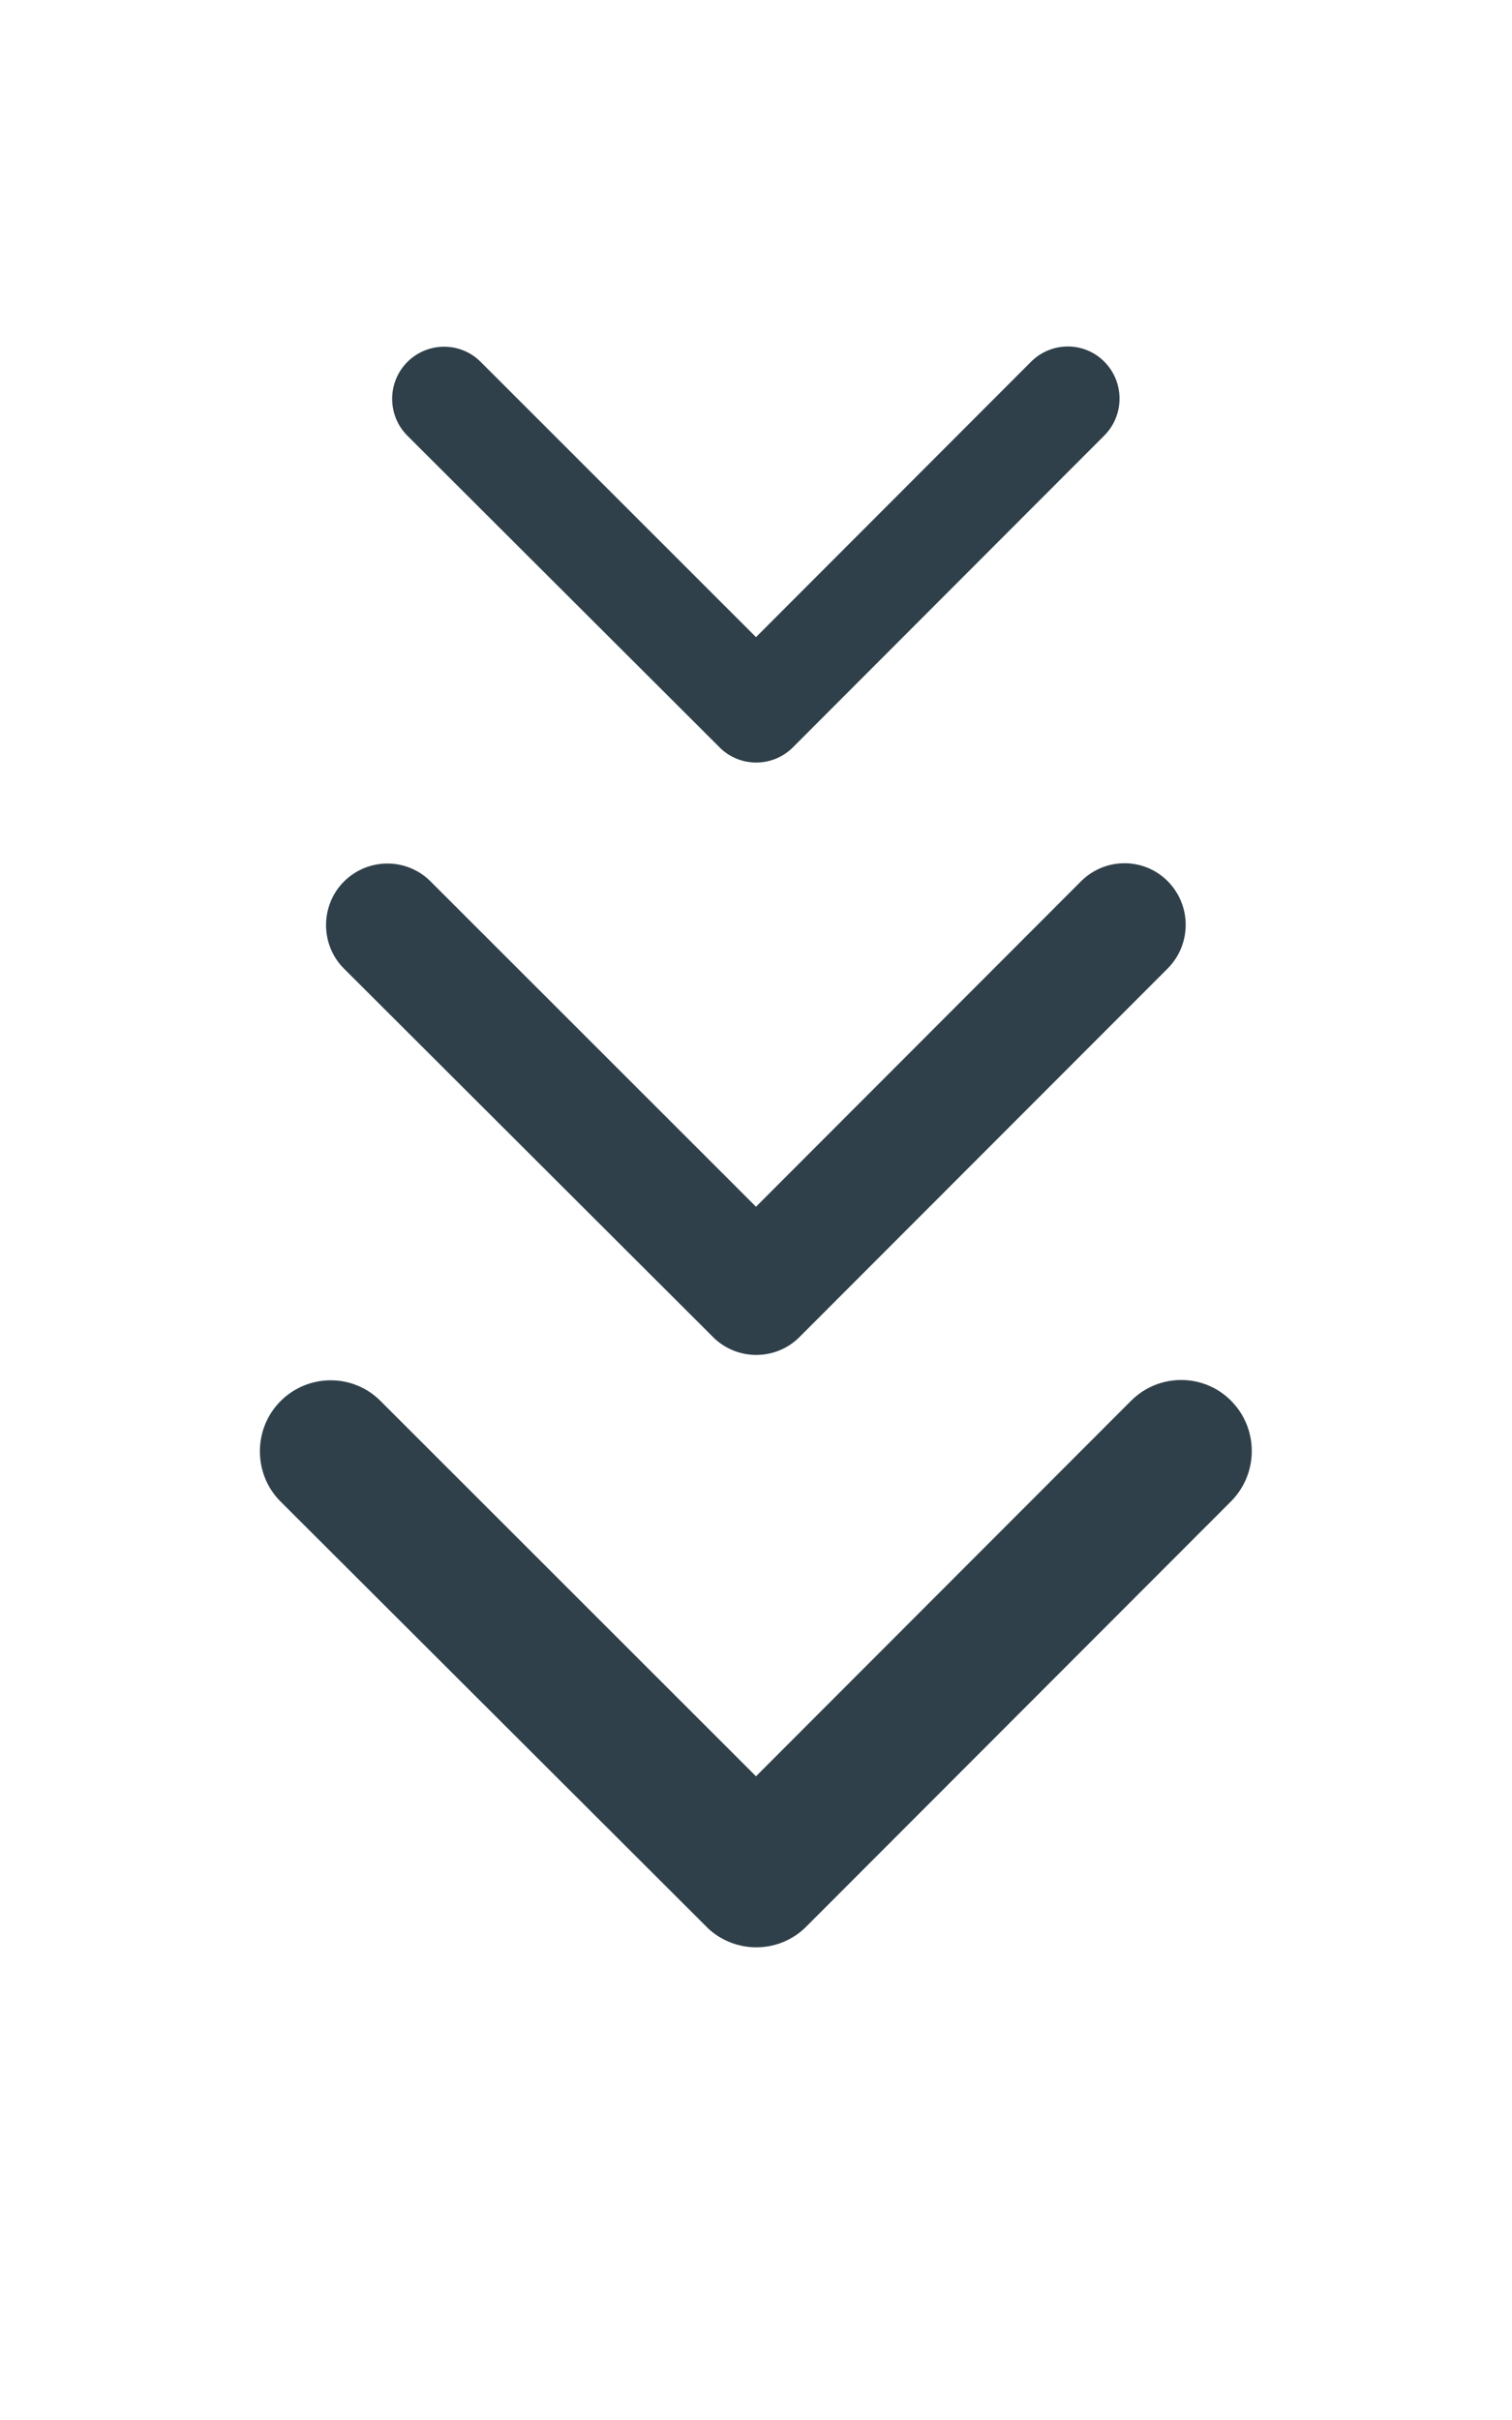
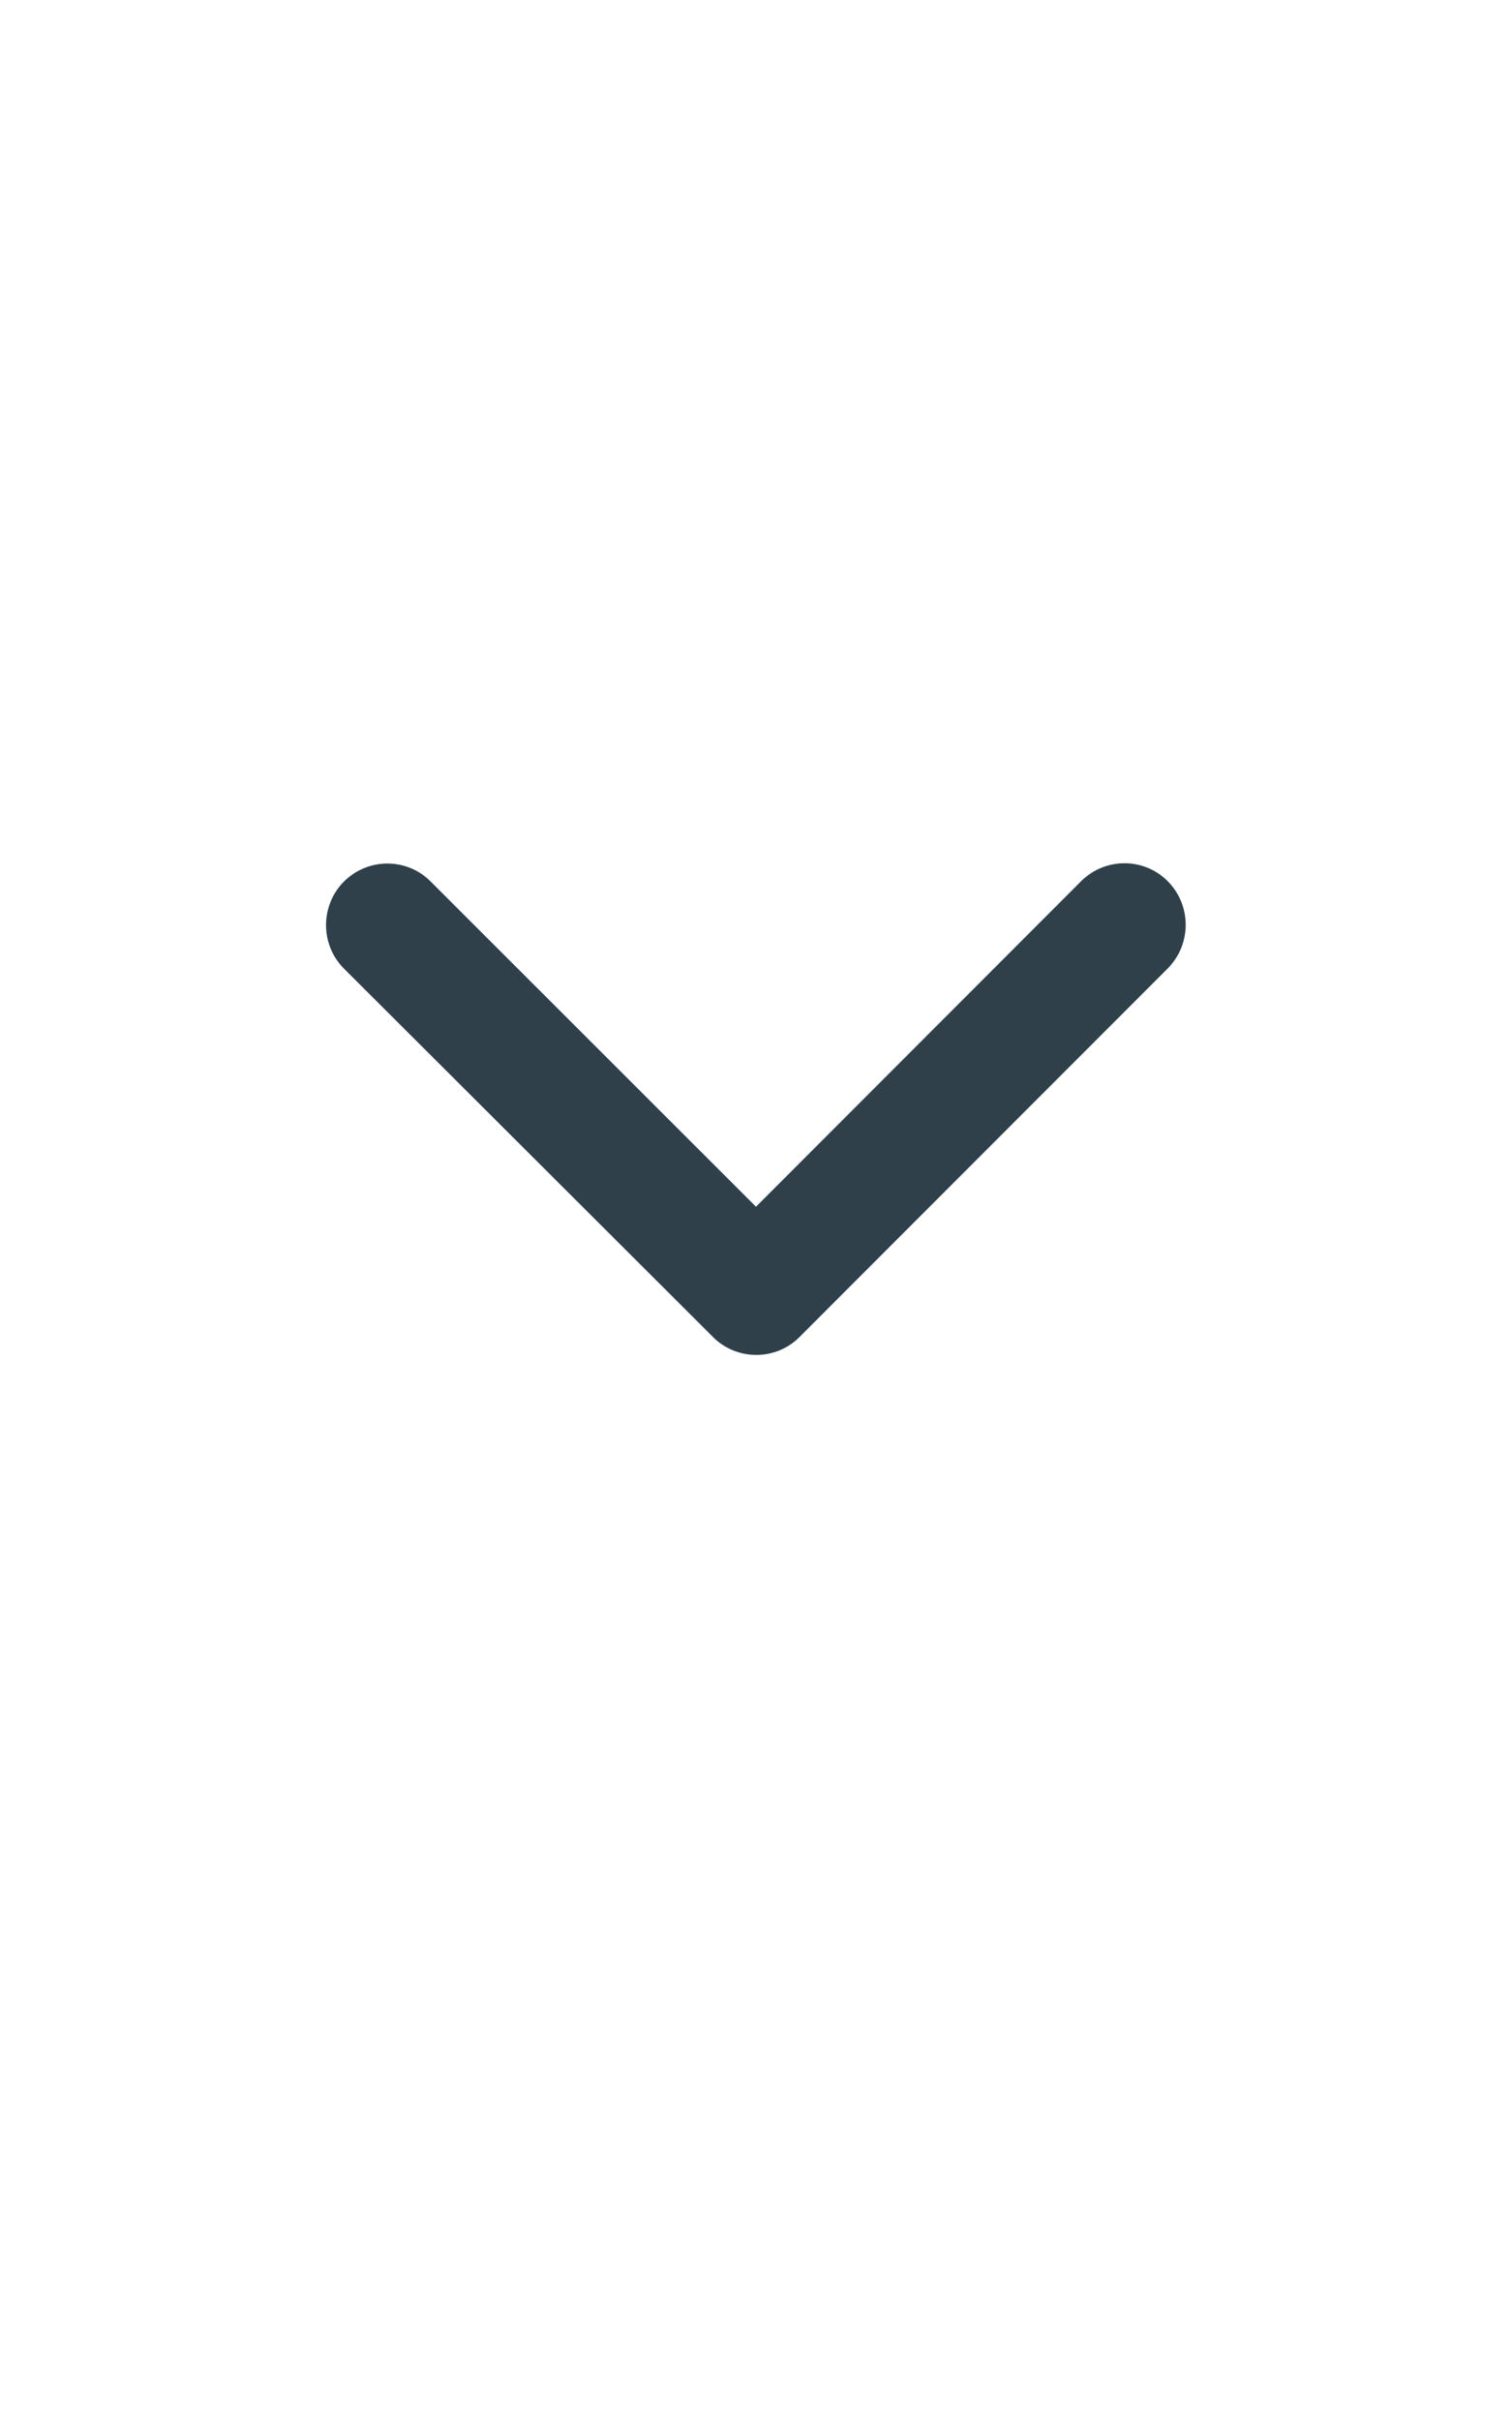
<svg xmlns="http://www.w3.org/2000/svg" width="25" height="40" viewBox="0 0 25 40" fill="none">
-   <path d="M12.5 29.36L18.701 23.154C19.16 22.695 19.902 22.695 20.356 23.154C20.811 23.613 20.811 24.355 20.356 24.814L13.33 31.846C12.886 32.29 12.173 32.3 11.714 31.88L4.639 24.819C4.409 24.59 4.297 24.287 4.297 23.989C4.297 23.691 4.409 23.389 4.639 23.159C5.098 22.7 5.84 22.7 6.294 23.159L12.5 29.36Z" fill="#2F404A" />
  <mask id="mask0" mask-type="alpha" maskUnits="userSpaceOnUse" x="4" y="22" width="17" height="11">
-     <path d="M12.5 29.36L18.701 23.154C19.16 22.695 19.902 22.695 20.356 23.154C20.811 23.613 20.811 24.355 20.356 24.814L13.33 31.846C12.886 32.29 12.173 32.3 11.714 31.88L4.639 24.819C4.409 24.59 4.297 24.287 4.297 23.989C4.297 23.691 4.409 23.389 4.639 23.159C5.098 22.7 5.84 22.7 6.294 23.159L12.5 29.36Z" fill="white" />
-   </mask>
+     </mask>
  <g mask="url(#mask0)">
</g>
  <path d="M12.5 19.946L17.874 14.567C18.272 14.169 18.915 14.169 19.309 14.567C19.703 14.965 19.703 15.608 19.309 16.006L13.219 22.1C12.834 22.485 12.216 22.493 11.819 22.129L5.687 16.01C5.488 15.811 5.391 15.549 5.391 15.291C5.391 15.033 5.488 14.77 5.687 14.571C6.085 14.174 6.728 14.174 7.121 14.571L12.5 19.946Z" fill="#2F404A" />
  <mask id="mask1" mask-type="alpha" maskUnits="userSpaceOnUse" x="5" y="14" width="15" height="9">
-     <path d="M12.5 19.946L17.874 14.567C18.272 14.169 18.915 14.169 19.309 14.567C19.703 14.965 19.703 15.608 19.309 16.006L13.219 22.1C12.834 22.485 12.216 22.493 11.819 22.129L5.687 16.01C5.488 15.811 5.391 15.549 5.391 15.291C5.391 15.033 5.488 14.77 5.687 14.571C6.085 14.174 6.728 14.174 7.121 14.571L12.5 19.946Z" fill="white" />
-   </mask>
+     </mask>
  <g mask="url(#mask1)">
</g>
-   <path d="M12.5 10.531L17.047 5.98C17.384 5.643 17.928 5.643 18.261 5.98C18.594 6.316 18.594 6.861 18.261 7.197L13.109 12.354C12.783 12.679 12.26 12.687 11.924 12.379L6.735 7.201C6.567 7.033 6.484 6.811 6.484 6.592C6.484 6.374 6.567 6.152 6.735 5.983C7.072 5.647 7.616 5.647 7.949 5.983L12.5 10.531Z" fill="#2F404A" />
  <mask id="mask2" mask-type="alpha" maskUnits="userSpaceOnUse" x="6" y="5" width="13" height="8">
-     <path d="M12.5 10.531L17.047 5.98C17.384 5.643 17.928 5.643 18.261 5.98C18.594 6.316 18.594 6.861 18.261 7.197L13.109 12.354C12.783 12.679 12.26 12.687 11.924 12.379L6.735 7.201C6.567 7.033 6.484 6.811 6.484 6.592C6.484 6.374 6.567 6.152 6.735 5.983C7.072 5.647 7.616 5.647 7.949 5.983L12.5 10.531Z" fill="white" />
-   </mask>
+     </mask>
  <g mask="url(#mask2)">
</g>
</svg>